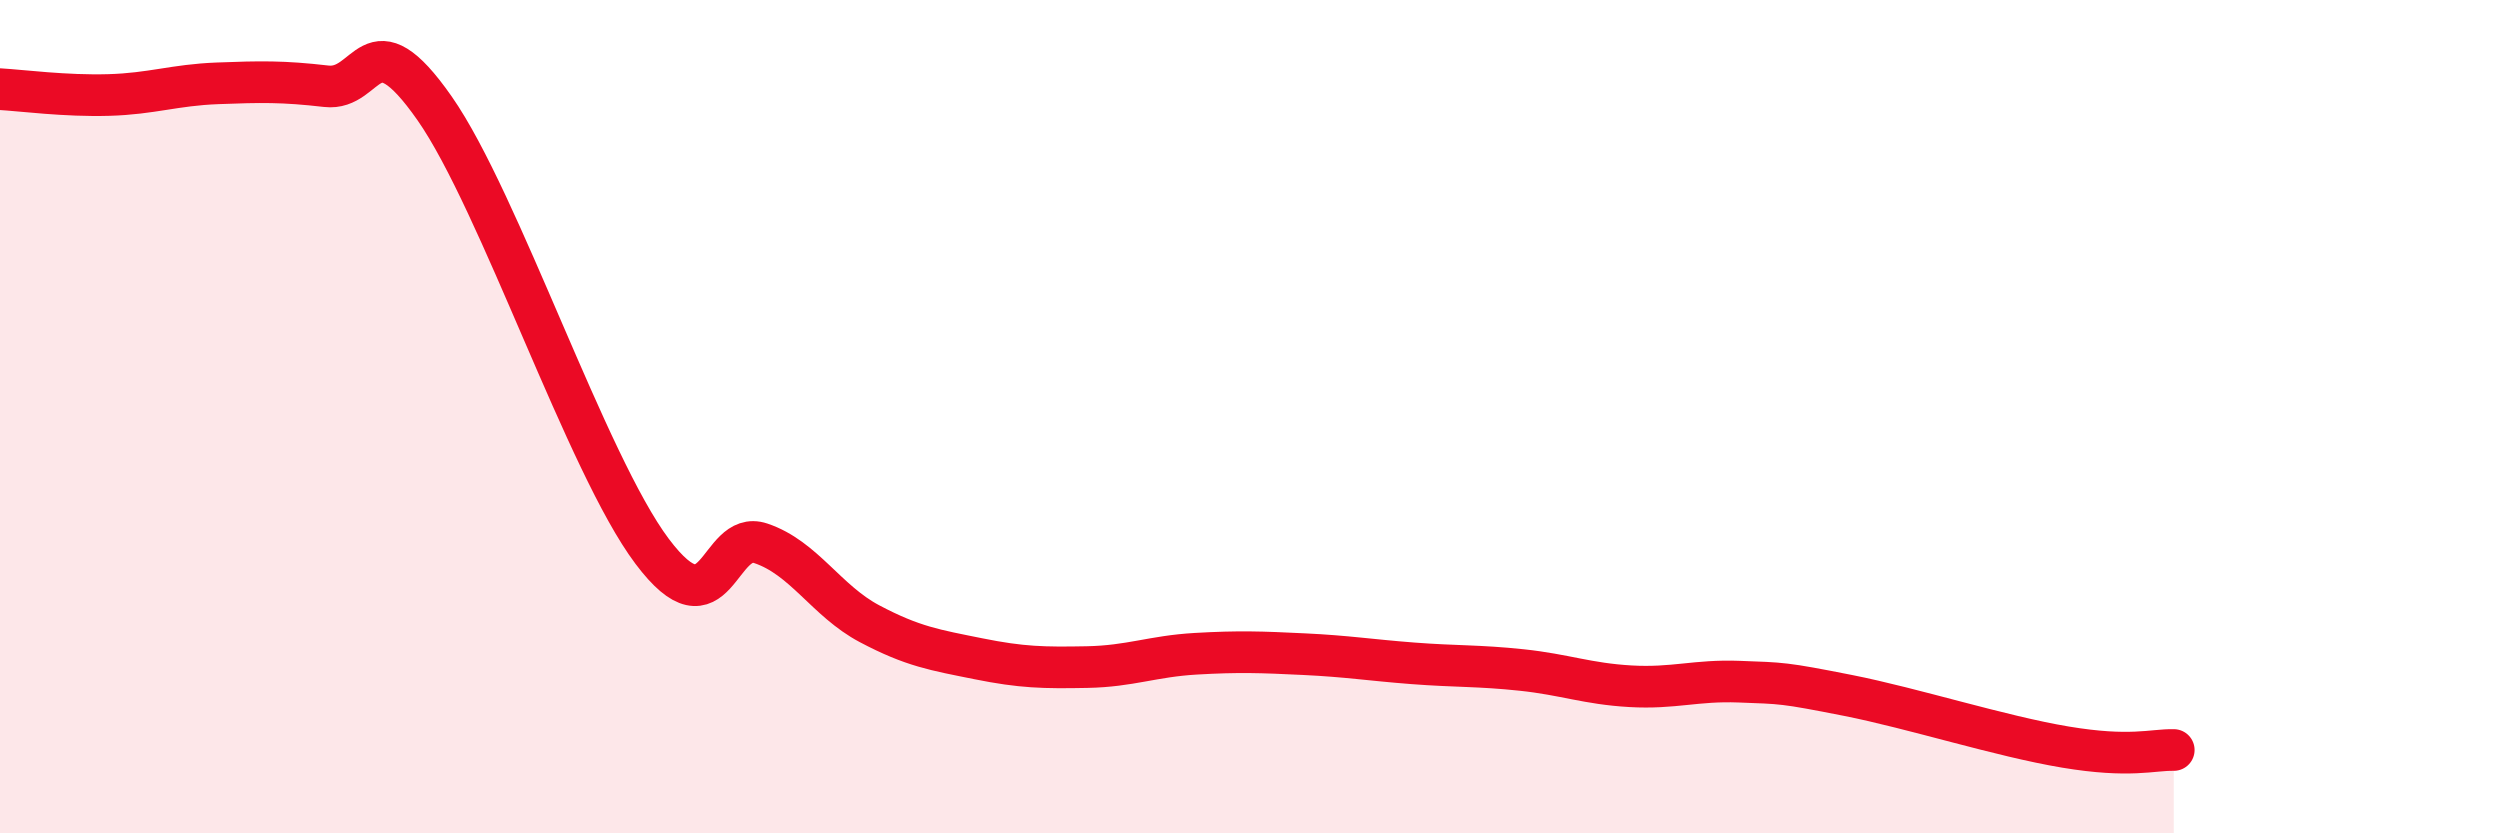
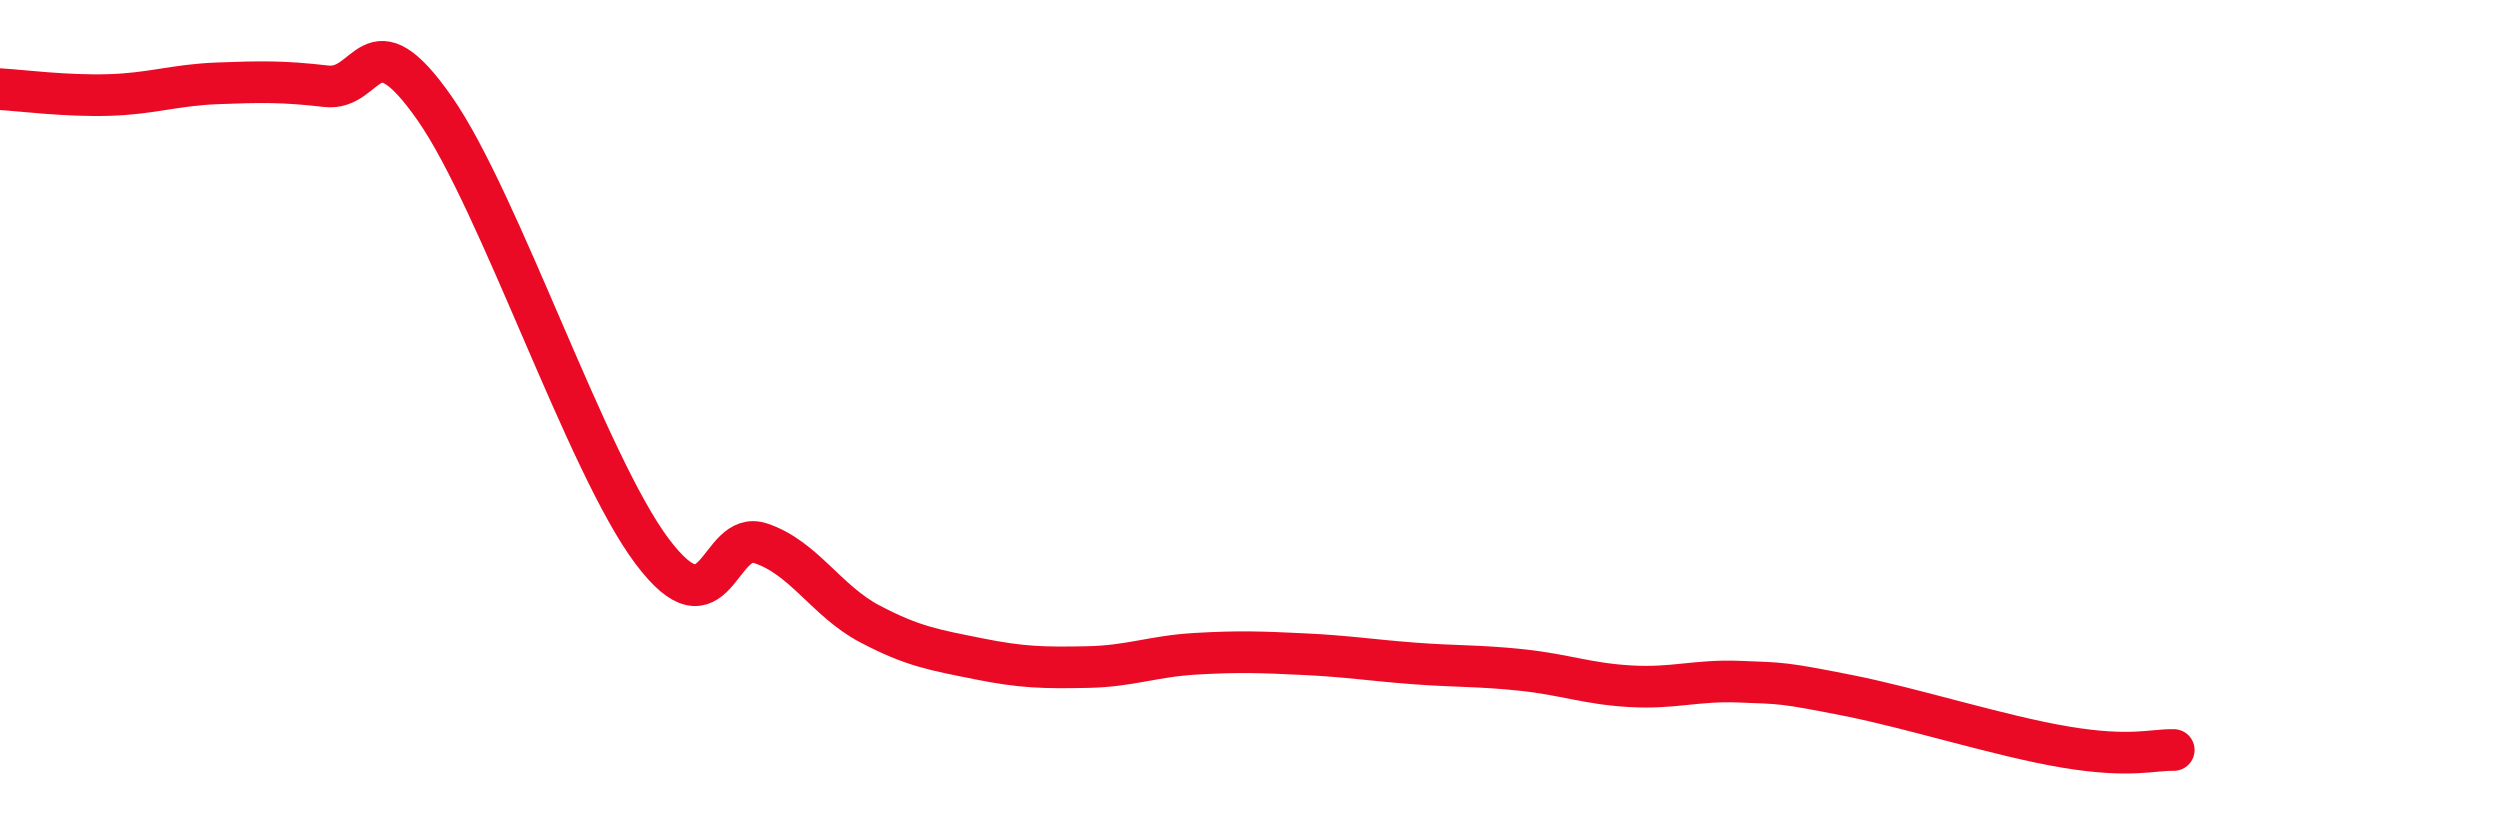
<svg xmlns="http://www.w3.org/2000/svg" width="60" height="20" viewBox="0 0 60 20">
-   <path d="M 0,2.14 C 0.52,2.17 1.57,2.31 2.61,2.28 C 3.65,2.25 4.18,2.04 5.22,2 C 6.26,1.96 6.79,1.95 7.83,2.07 C 8.87,2.19 8.87,0.37 10.43,2.6 C 11.99,4.83 14.08,11.14 15.65,13.23 C 17.22,15.32 17.22,12.69 18.26,13.04 C 19.3,13.39 19.83,14.42 20.87,14.97 C 21.91,15.52 22.44,15.6 23.48,15.81 C 24.52,16.02 25.05,16.03 26.09,16.01 C 27.13,15.99 27.66,15.75 28.7,15.69 C 29.74,15.63 30.26,15.65 31.3,15.7 C 32.34,15.75 32.87,15.84 33.91,15.92 C 34.95,16 35.48,15.97 36.52,16.08 C 37.56,16.19 38.09,16.41 39.13,16.47 C 40.17,16.53 40.7,16.32 41.74,16.36 C 42.78,16.4 42.78,16.38 44.35,16.69 C 45.92,17 48.01,17.67 49.57,17.93 C 51.13,18.19 51.65,17.99 52.17,18L52.17 20L0 20Z" fill="#EB0A25" opacity="0.1" stroke-linecap="round" stroke-linejoin="round" />
  <path d="M 0,2.14 C 0.52,2.17 1.57,2.31 2.61,2.28 C 3.65,2.25 4.18,2.04 5.22,2 C 6.26,1.96 6.79,1.95 7.83,2.07 C 8.87,2.19 8.87,0.37 10.43,2.6 C 11.99,4.83 14.08,11.14 15.65,13.23 C 17.22,15.32 17.22,12.69 18.26,13.04 C 19.3,13.39 19.83,14.42 20.87,14.97 C 21.91,15.52 22.44,15.6 23.48,15.81 C 24.52,16.02 25.05,16.03 26.09,16.01 C 27.13,15.99 27.66,15.75 28.7,15.69 C 29.74,15.63 30.26,15.65 31.3,15.7 C 32.34,15.75 32.87,15.84 33.91,15.92 C 34.95,16 35.48,15.97 36.52,16.08 C 37.56,16.19 38.09,16.41 39.13,16.47 C 40.17,16.53 40.7,16.32 41.74,16.36 C 42.78,16.4 42.78,16.38 44.35,16.69 C 45.92,17 48.01,17.67 49.57,17.93 C 51.13,18.19 51.65,17.99 52.17,18" stroke="#EB0A25" stroke-width="1" fill="none" stroke-linecap="round" stroke-linejoin="round" />
</svg>